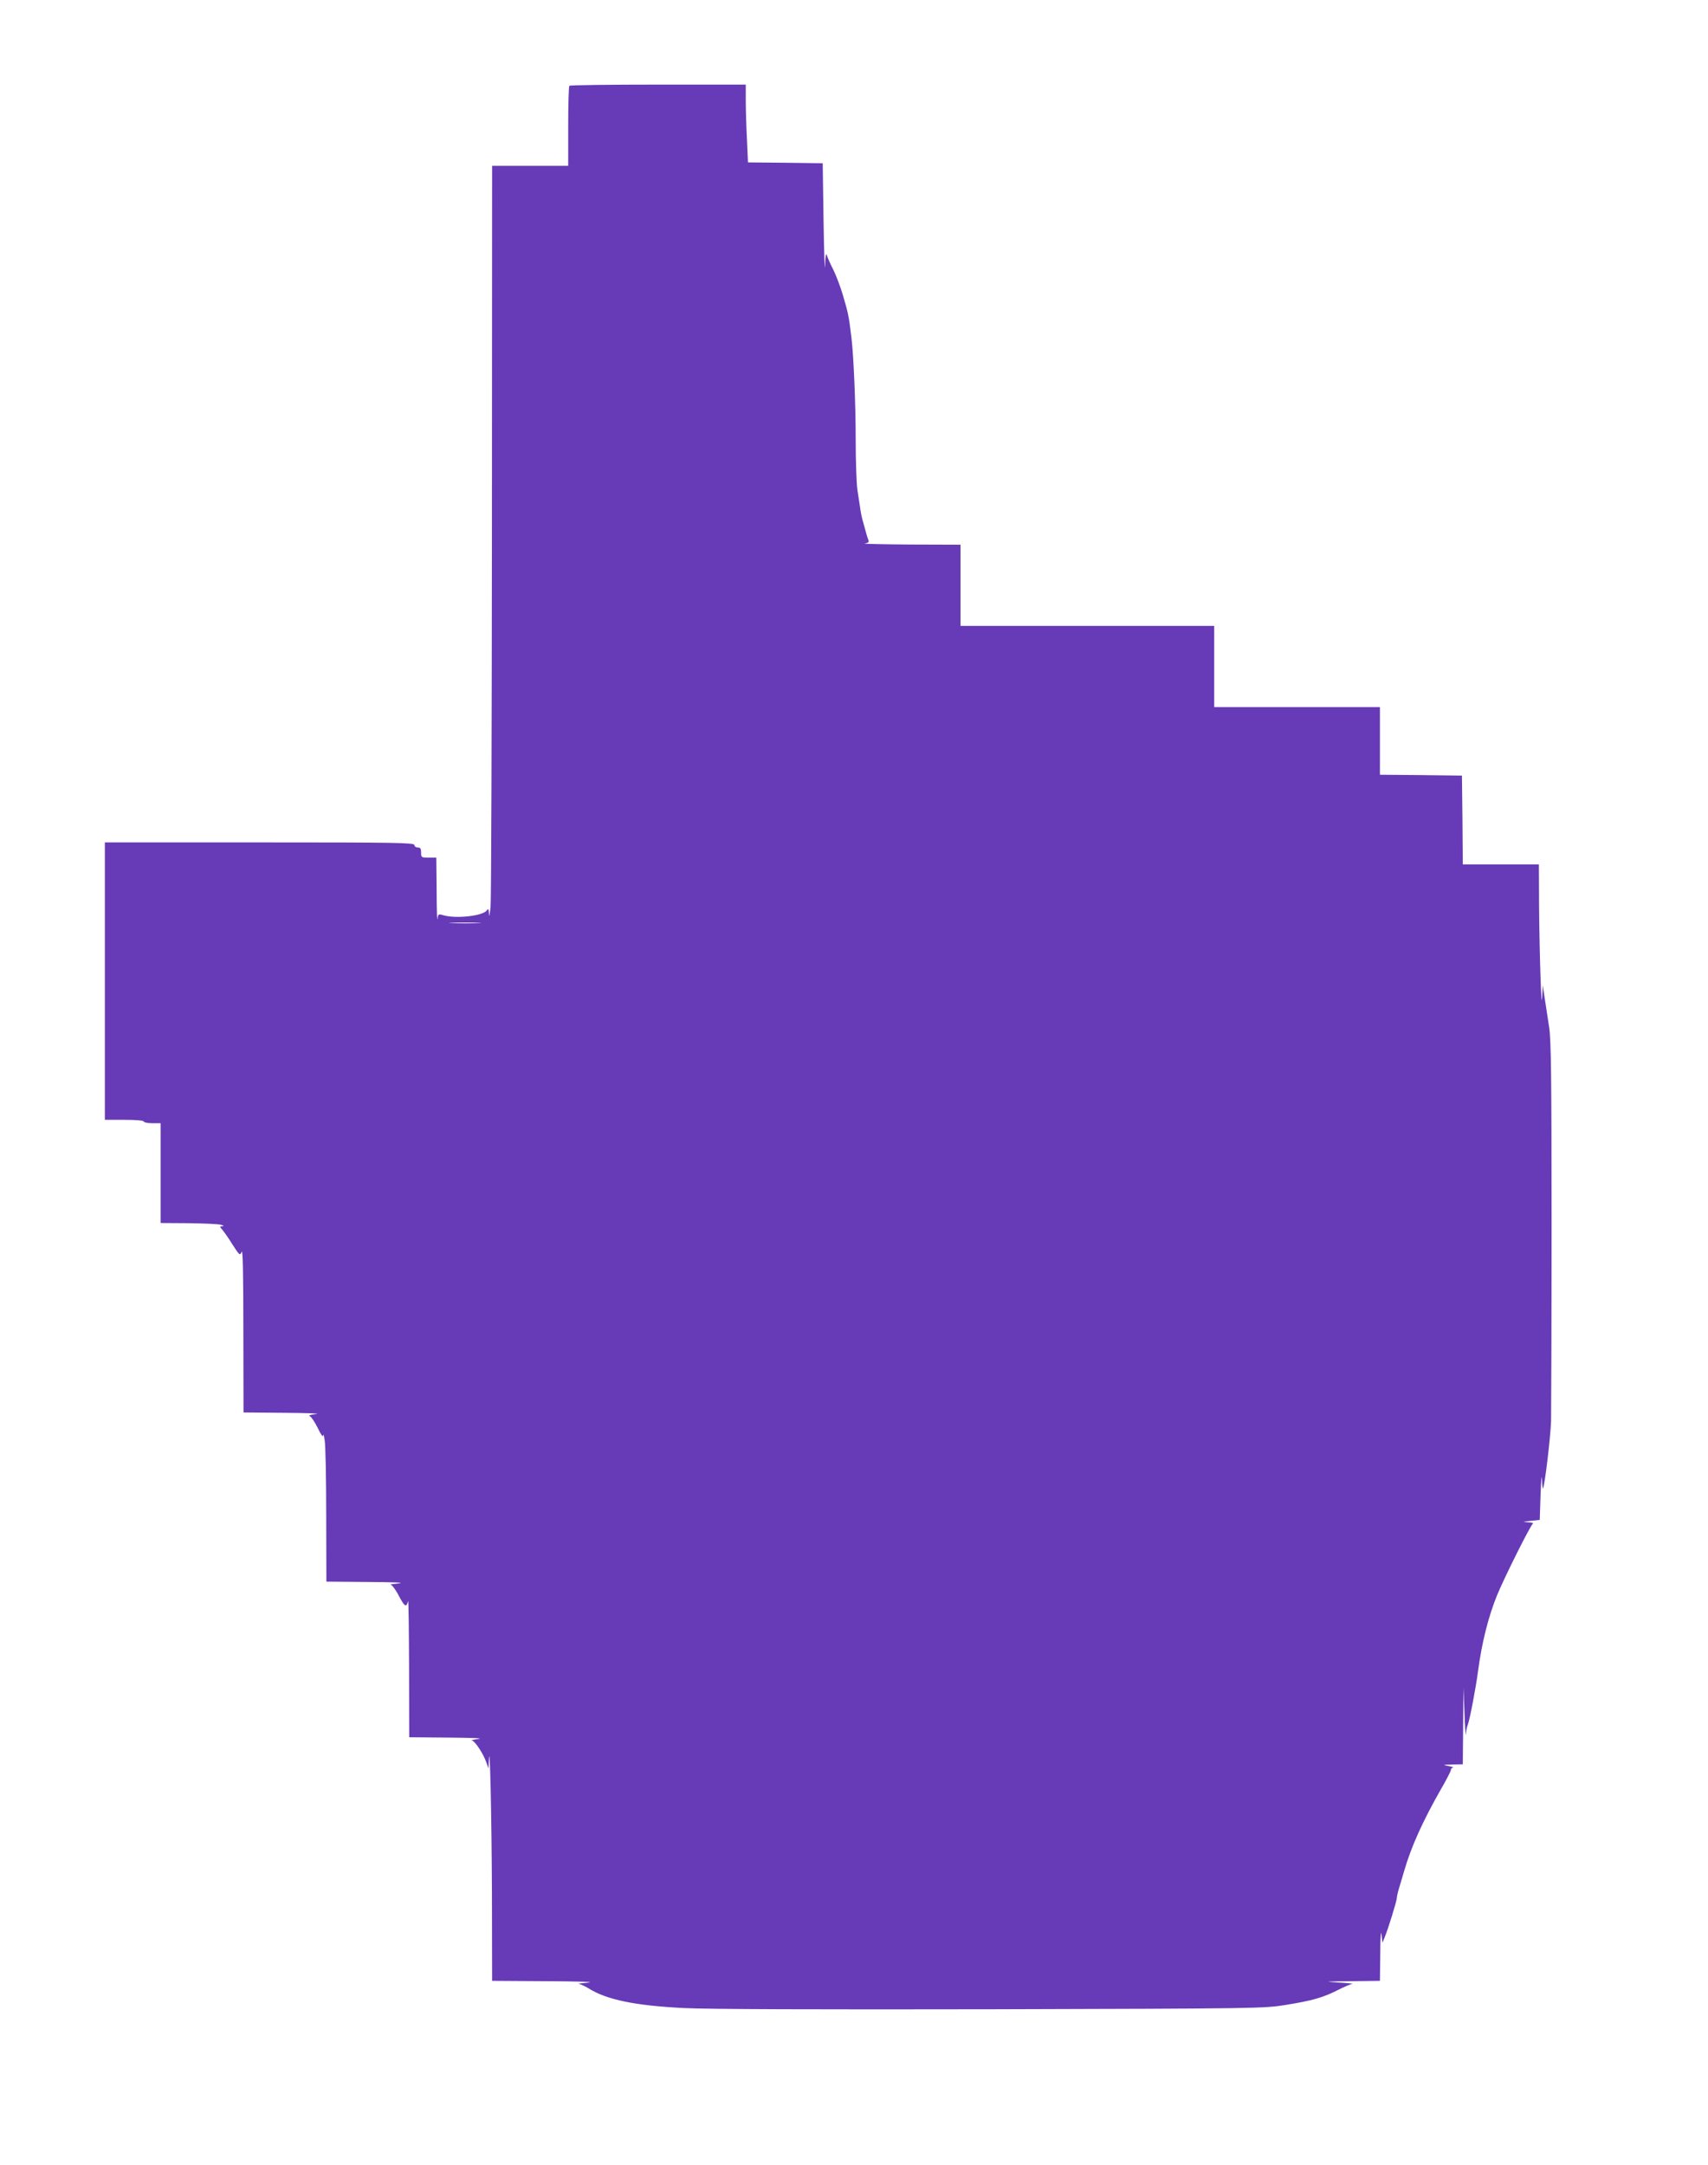
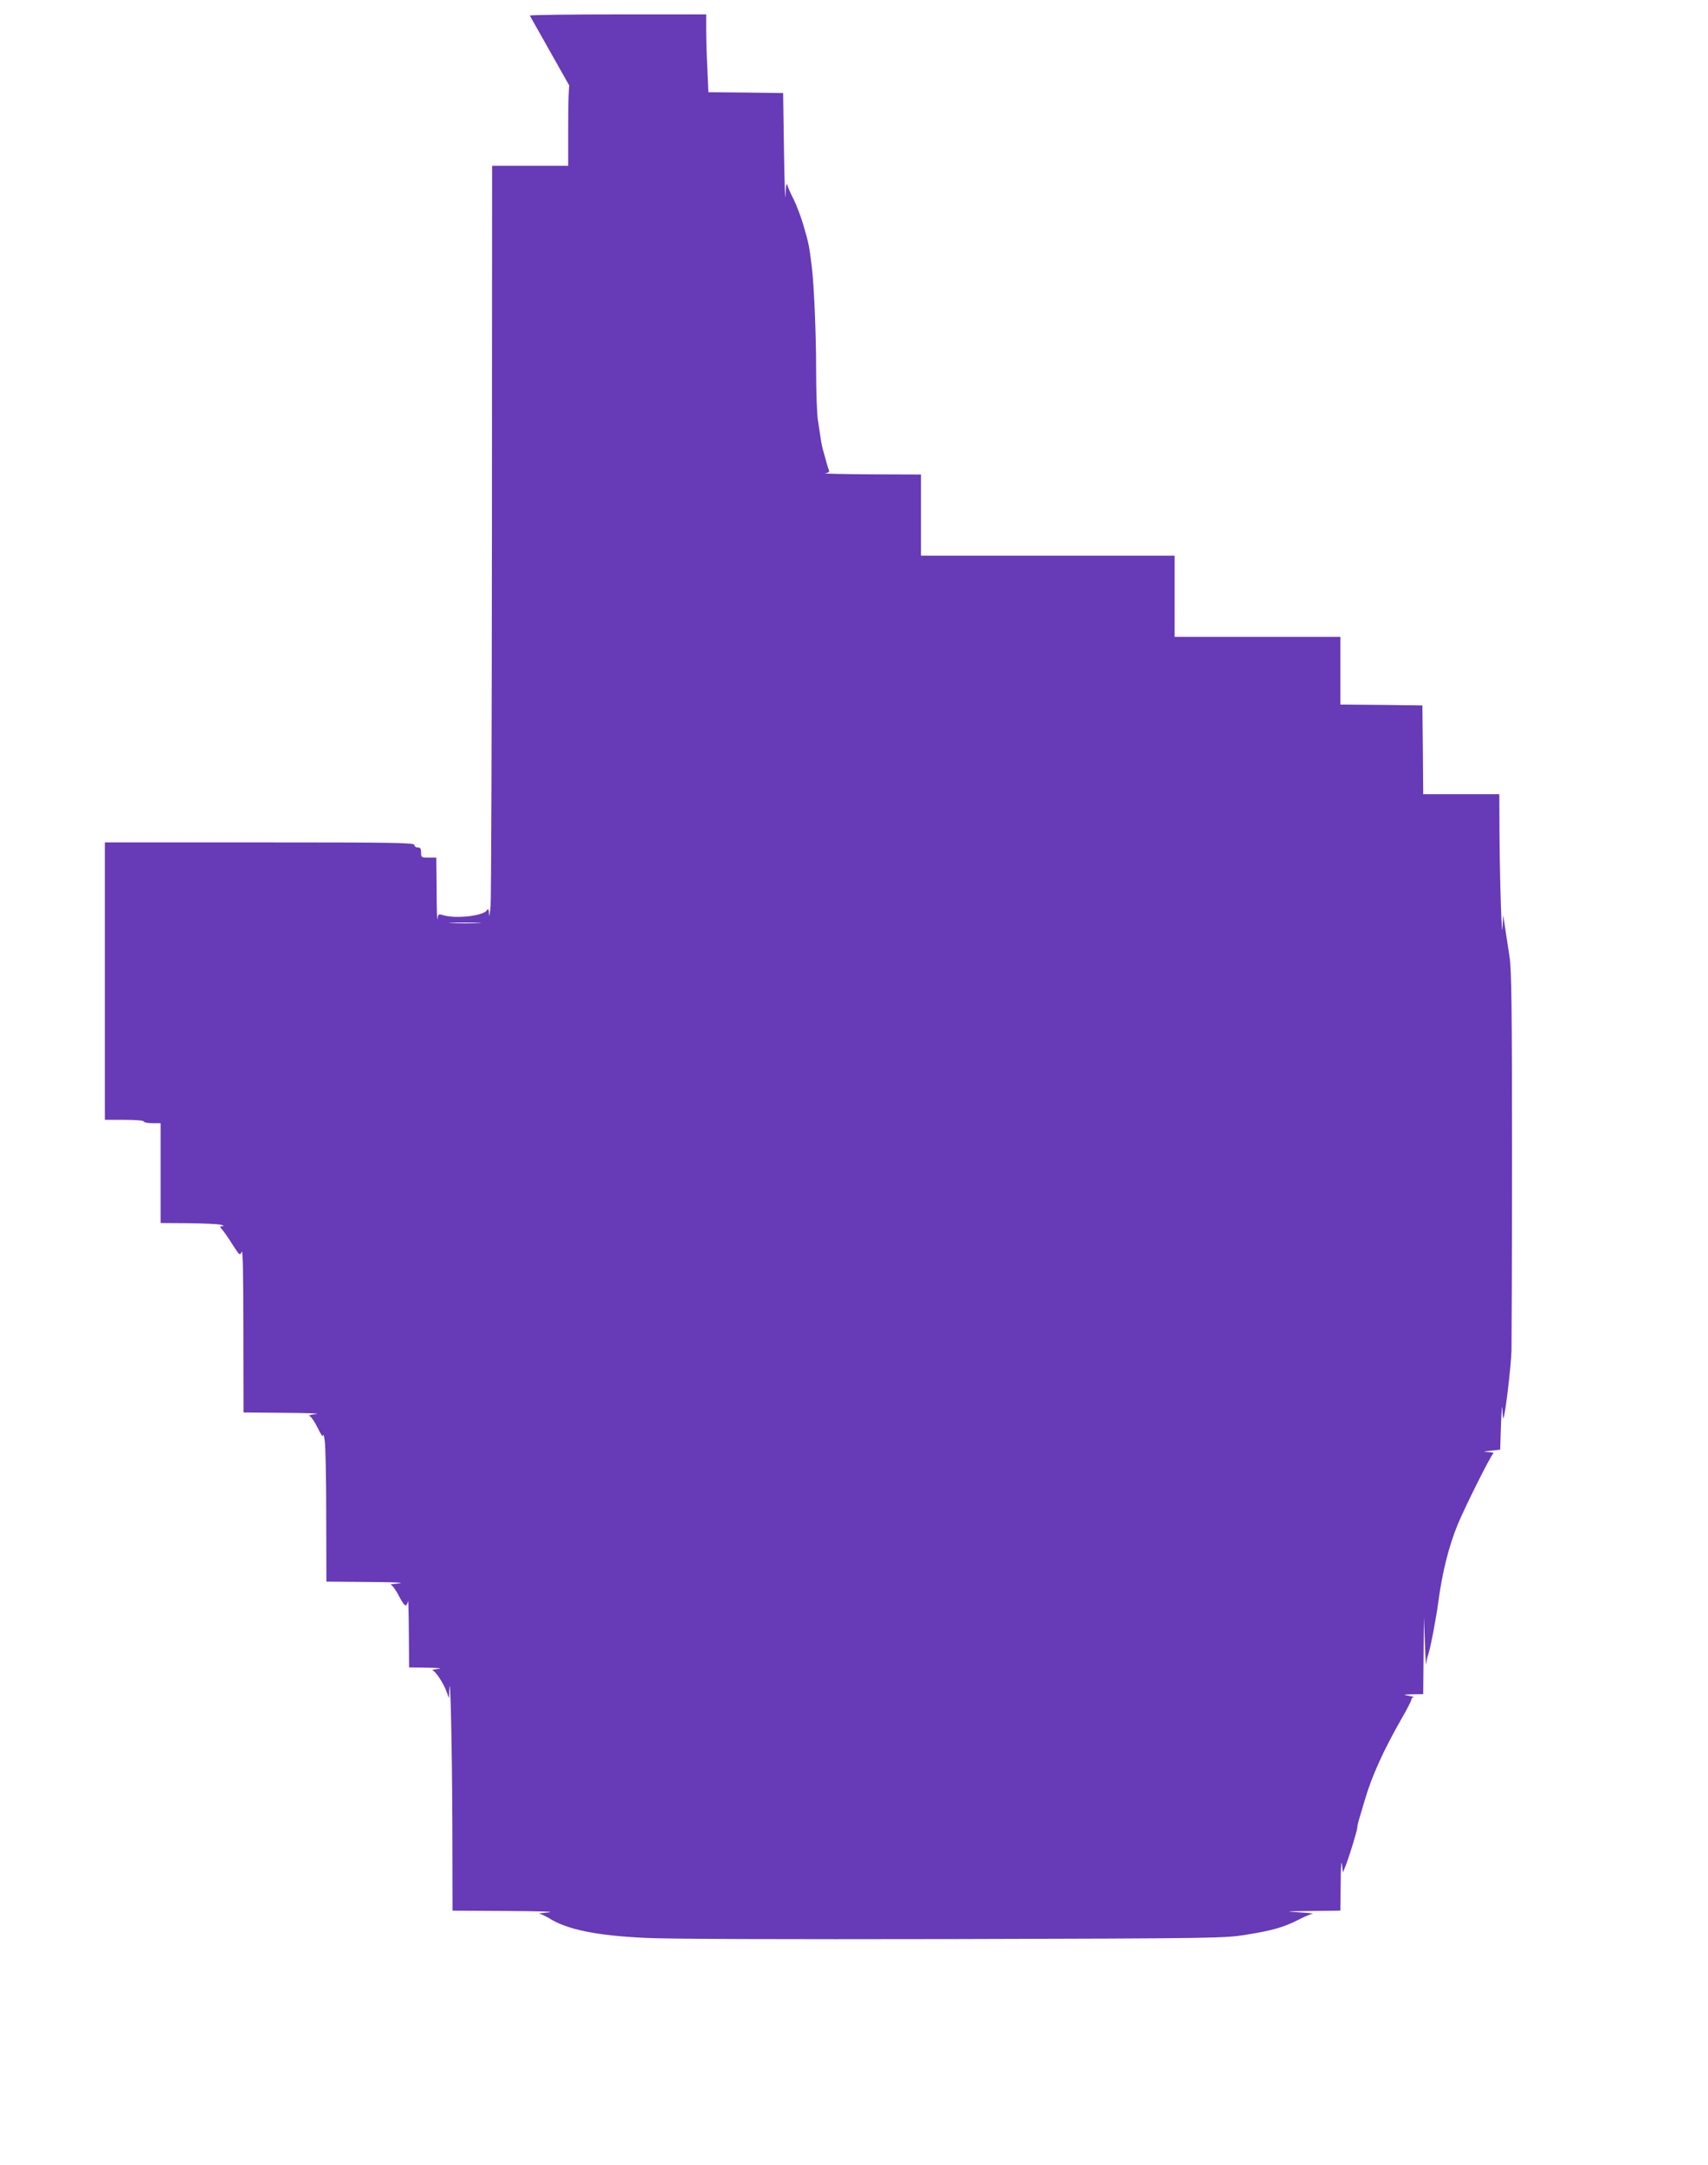
<svg xmlns="http://www.w3.org/2000/svg" version="1.0" width="1010pt" height="1280pt" viewBox="0 0 1010 1280" preserveAspectRatio="xMidYMid meet">
  <g transform="translate(0,1280) scale(0.1,-0.1)" fill="#673ab7" stroke="none">
-     <path d="M3367 12293 c-4 -3 -7 -111 -7 -240 l0 -233 -225 0 -225 0 -1 -2147 c-1 -1182 -4 -2186 -8 -2233 -5 -47 -9 -67 -9 -46 -2 34 -4 37 -14 23 -25 -32 -182 -49 -255 -28 -31 9 -32 8 -36 -22 -2 -18 -5 57 -5 166 l-2 197 -45 0 c-43 0 -45 1 -45 30 0 23 -4 30 -20 30 -11 0 -20 7 -20 15 0 13 -108 15 -915 15 l-915 0 0 -820 0 -820 115 0 c70 0 115 -4 115 -10 0 -5 23 -10 50 -10 l50 0 0 -295 0 -295 163 -1 c89 -1 176 -5 192 -9 18 -5 22 -8 11 -9 -18 -1 -18 -2 -3 -19 9 -10 37 -49 61 -88 43 -67 45 -68 55 -44 7 17 10 -129 10 -462 l1 -488 243 -2 c133 -1 217 -4 187 -7 -34 -4 -49 -9 -38 -13 9 -4 30 -35 47 -70 19 -40 31 -56 32 -43 1 11 5 -2 9 -30 5 -27 9 -227 9 -442 l1 -393 248 -2 c148 -1 221 -4 182 -8 -36 -4 -58 -7 -50 -8 8 -1 31 -31 49 -67 34 -64 44 -70 54 -30 3 11 5 -166 6 -392 l1 -413 233 -2 c136 -1 209 -4 177 -8 -30 -4 -48 -8 -40 -9 18 -2 68 -78 86 -130 l13 -36 2 50 c6 131 16 -334 18 -792 l1 -513 323 -2 c179 -1 289 -4 247 -8 -41 -4 -67 -7 -57 -8 9 -1 34 -13 55 -25 108 -69 280 -104 570 -118 138 -7 797 -9 1822 -7 1581 4 1607 5 1735 26 155 25 218 43 307 88 37 19 75 35 85 36 10 1 -27 5 -82 8 -90 6 -83 6 73 8 l172 2 2 163 c0 91 4 140 7 112 l6 -50 12 30 c22 52 73 219 73 235 0 9 6 36 14 61 7 24 21 71 31 104 40 138 110 293 217 480 32 55 58 106 58 113 0 6 6 13 13 13 6 1 -6 5 -28 9 -37 7 -35 7 23 9 l62 1 2 228 2 227 6 -155 c3 -85 7 -141 8 -123 1 17 6 43 12 58 11 29 47 215 60 315 23 173 62 326 114 453 46 110 196 410 210 419 6 4 -7 8 -29 9 -35 2 -33 3 15 8 l55 6 5 150 c3 83 7 123 8 91 1 -33 4 -57 6 -55 10 10 45 303 48 399 1 58 3 584 3 1170 0 854 -3 1083 -14 1155 -8 50 -19 126 -26 170 l-12 80 -4 -70 c-4 -100 -16 267 -18 548 l-1 237 -225 0 -225 0 -2 263 -3 262 -242 3 -243 2 0 200 0 200 -490 0 -490 0 0 240 0 240 -750 0 -750 0 0 240 0 240 -297 1 c-164 1 -285 4 -270 6 22 4 27 8 22 21 -4 9 -9 26 -12 37 -3 11 -11 40 -18 65 -8 25 -16 65 -19 90 -4 25 -11 72 -16 105 -5 33 -10 166 -10 295 0 213 -12 493 -25 603 -16 132 -19 145 -52 257 -14 47 -39 112 -55 145 -17 33 -34 71 -38 85 -6 18 -9 0 -11 -60 -2 -47 -6 70 -9 260 l-5 345 -221 3 -221 2 -6 137 c-4 75 -7 178 -7 230 l0 93 -518 0 c-285 0 -522 -3 -525 -7z m-539 -4950 c-43 -2 -113 -2 -155 0 -43 1 -8 3 77 3 85 0 120 -2 78 -3z" />
+     <path d="M3367 12293 c-4 -3 -7 -111 -7 -240 l0 -233 -225 0 -225 0 -1 -2147 c-1 -1182 -4 -2186 -8 -2233 -5 -47 -9 -67 -9 -46 -2 34 -4 37 -14 23 -25 -32 -182 -49 -255 -28 -31 9 -32 8 -36 -22 -2 -18 -5 57 -5 166 l-2 197 -45 0 c-43 0 -45 1 -45 30 0 23 -4 30 -20 30 -11 0 -20 7 -20 15 0 13 -108 15 -915 15 l-915 0 0 -820 0 -820 115 0 c70 0 115 -4 115 -10 0 -5 23 -10 50 -10 l50 0 0 -295 0 -295 163 -1 c89 -1 176 -5 192 -9 18 -5 22 -8 11 -9 -18 -1 -18 -2 -3 -19 9 -10 37 -49 61 -88 43 -67 45 -68 55 -44 7 17 10 -129 10 -462 l1 -488 243 -2 c133 -1 217 -4 187 -7 -34 -4 -49 -9 -38 -13 9 -4 30 -35 47 -70 19 -40 31 -56 32 -43 1 11 5 -2 9 -30 5 -27 9 -227 9 -442 l1 -393 248 -2 c148 -1 221 -4 182 -8 -36 -4 -58 -7 -50 -8 8 -1 31 -31 49 -67 34 -64 44 -70 54 -30 3 11 5 -166 6 -392 c136 -1 209 -4 177 -8 -30 -4 -48 -8 -40 -9 18 -2 68 -78 86 -130 l13 -36 2 50 c6 131 16 -334 18 -792 l1 -513 323 -2 c179 -1 289 -4 247 -8 -41 -4 -67 -7 -57 -8 9 -1 34 -13 55 -25 108 -69 280 -104 570 -118 138 -7 797 -9 1822 -7 1581 4 1607 5 1735 26 155 25 218 43 307 88 37 19 75 35 85 36 10 1 -27 5 -82 8 -90 6 -83 6 73 8 l172 2 2 163 c0 91 4 140 7 112 l6 -50 12 30 c22 52 73 219 73 235 0 9 6 36 14 61 7 24 21 71 31 104 40 138 110 293 217 480 32 55 58 106 58 113 0 6 6 13 13 13 6 1 -6 5 -28 9 -37 7 -35 7 23 9 l62 1 2 228 2 227 6 -155 c3 -85 7 -141 8 -123 1 17 6 43 12 58 11 29 47 215 60 315 23 173 62 326 114 453 46 110 196 410 210 419 6 4 -7 8 -29 9 -35 2 -33 3 15 8 l55 6 5 150 c3 83 7 123 8 91 1 -33 4 -57 6 -55 10 10 45 303 48 399 1 58 3 584 3 1170 0 854 -3 1083 -14 1155 -8 50 -19 126 -26 170 l-12 80 -4 -70 c-4 -100 -16 267 -18 548 l-1 237 -225 0 -225 0 -2 263 -3 262 -242 3 -243 2 0 200 0 200 -490 0 -490 0 0 240 0 240 -750 0 -750 0 0 240 0 240 -297 1 c-164 1 -285 4 -270 6 22 4 27 8 22 21 -4 9 -9 26 -12 37 -3 11 -11 40 -18 65 -8 25 -16 65 -19 90 -4 25 -11 72 -16 105 -5 33 -10 166 -10 295 0 213 -12 493 -25 603 -16 132 -19 145 -52 257 -14 47 -39 112 -55 145 -17 33 -34 71 -38 85 -6 18 -9 0 -11 -60 -2 -47 -6 70 -9 260 l-5 345 -221 3 -221 2 -6 137 c-4 75 -7 178 -7 230 l0 93 -518 0 c-285 0 -522 -3 -525 -7z m-539 -4950 c-43 -2 -113 -2 -155 0 -43 1 -8 3 77 3 85 0 120 -2 78 -3z" />
  </g>
</svg>